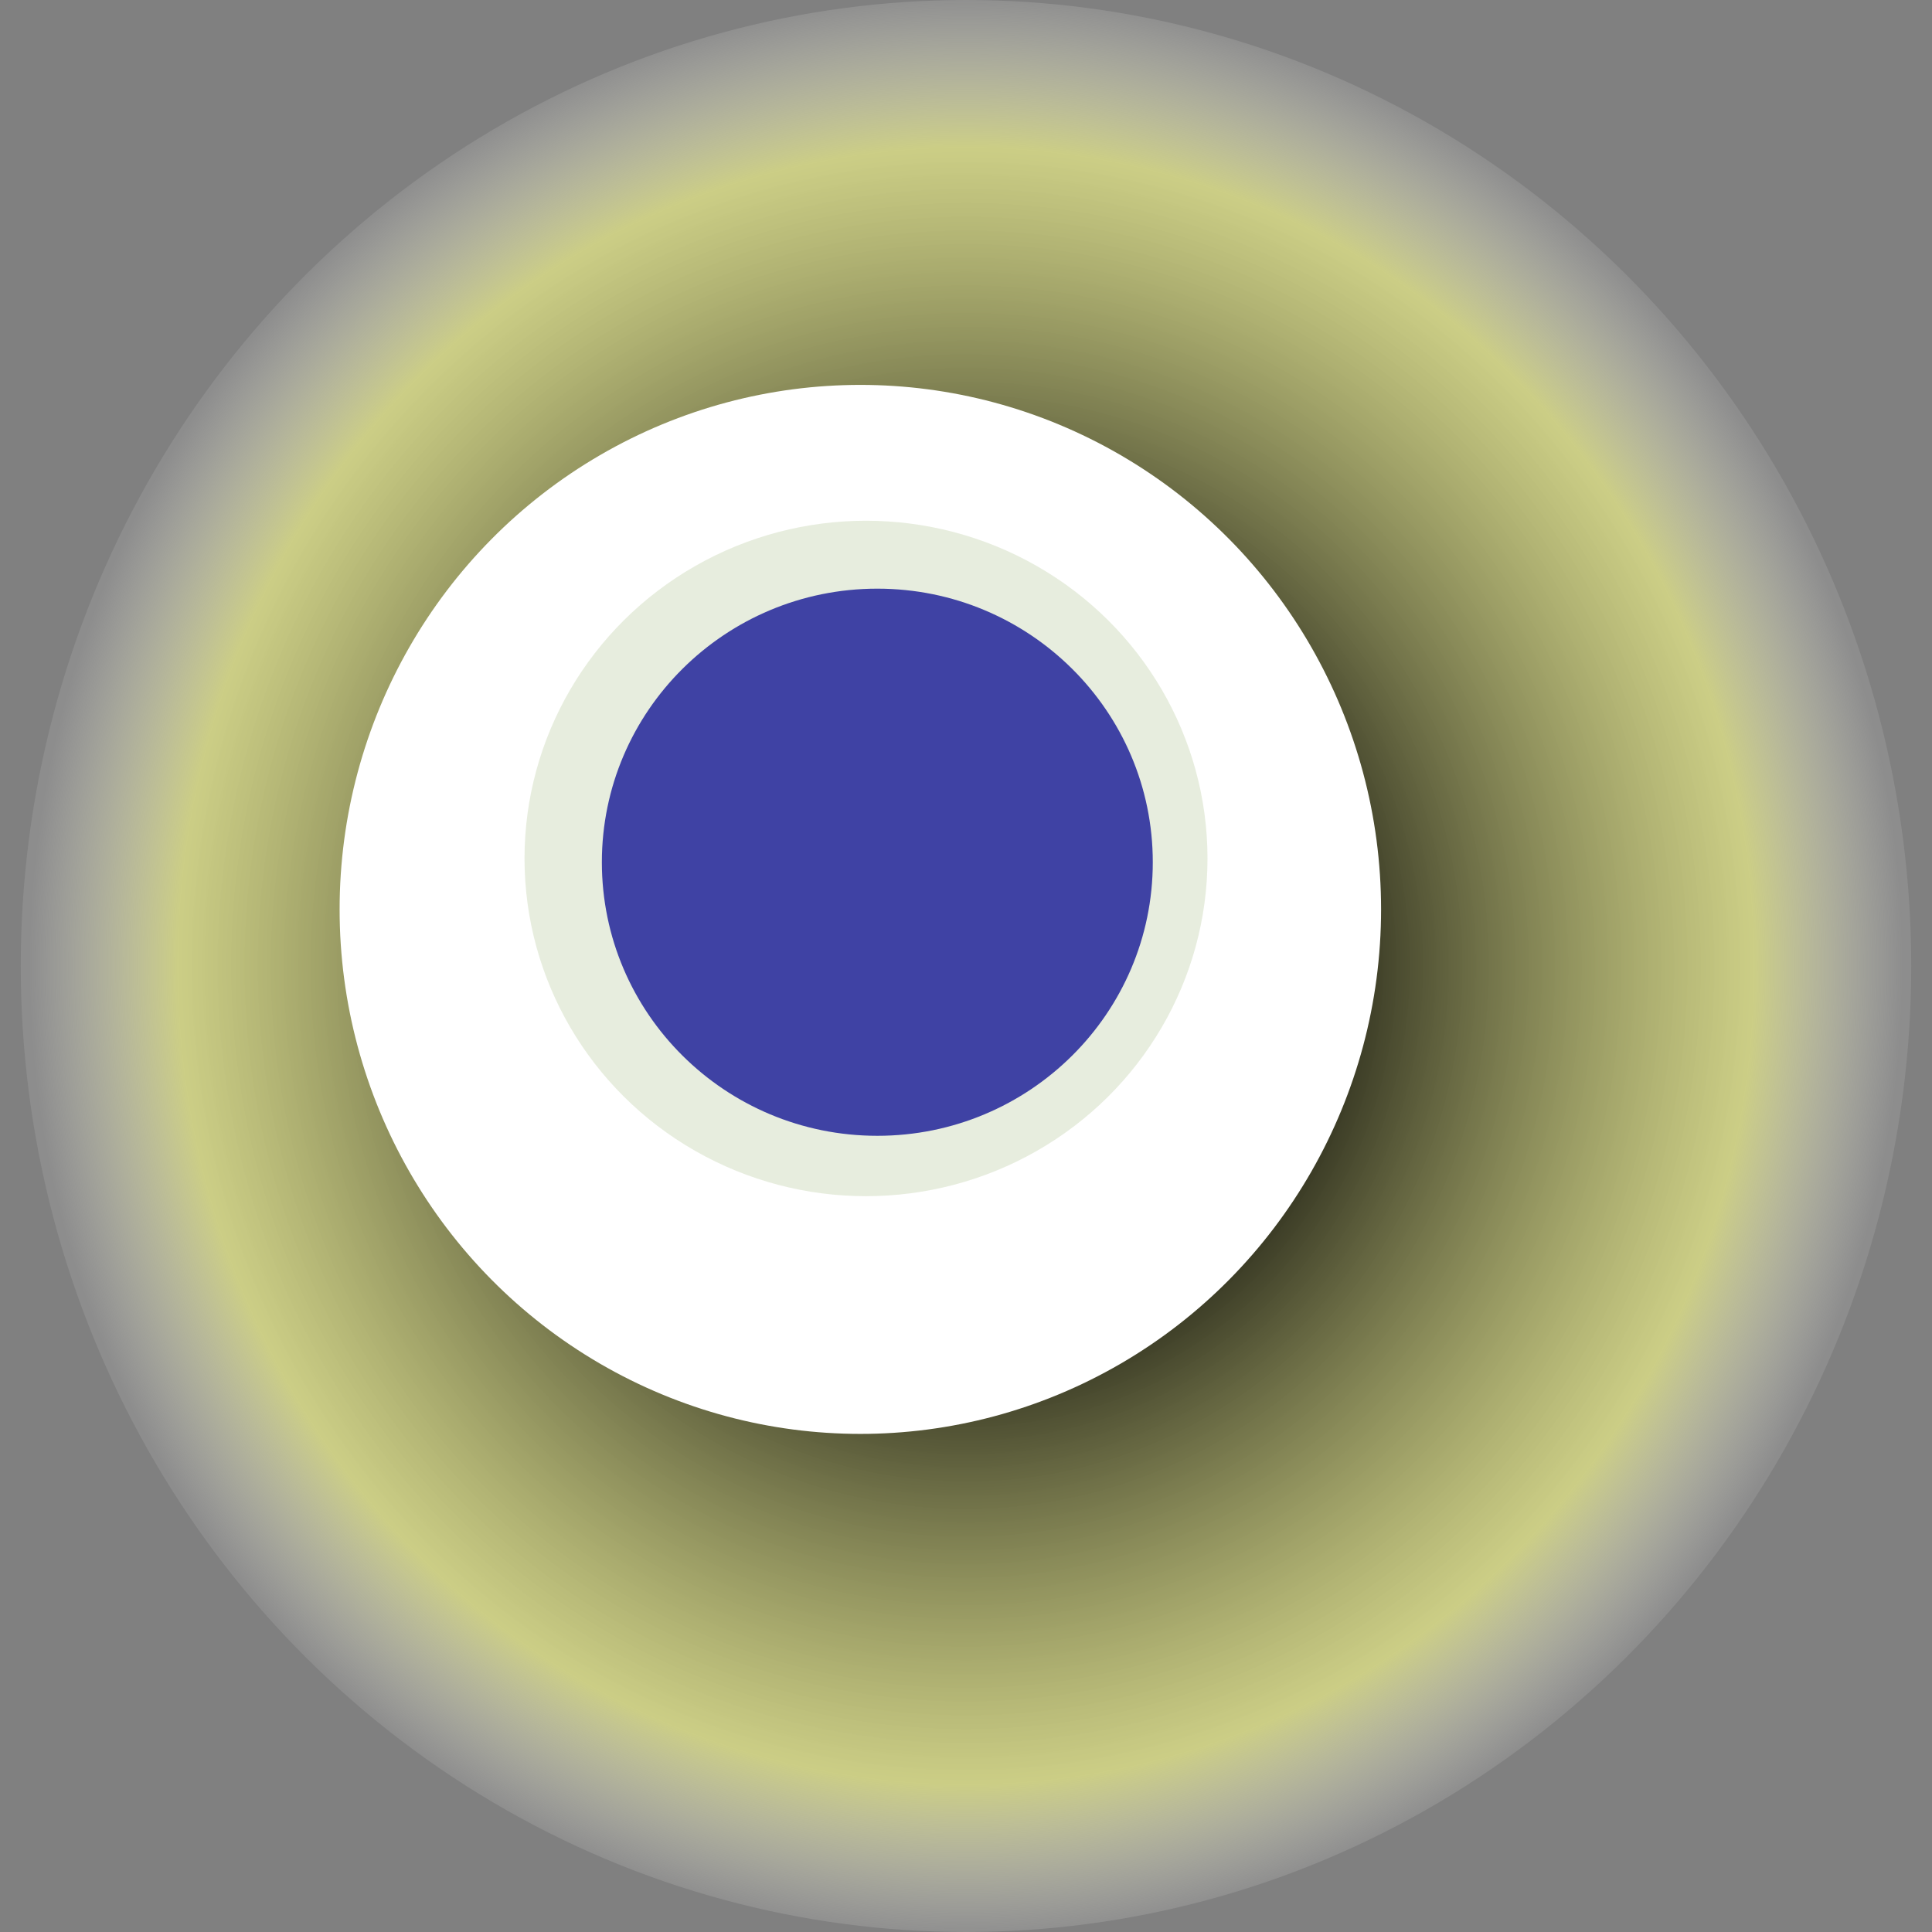
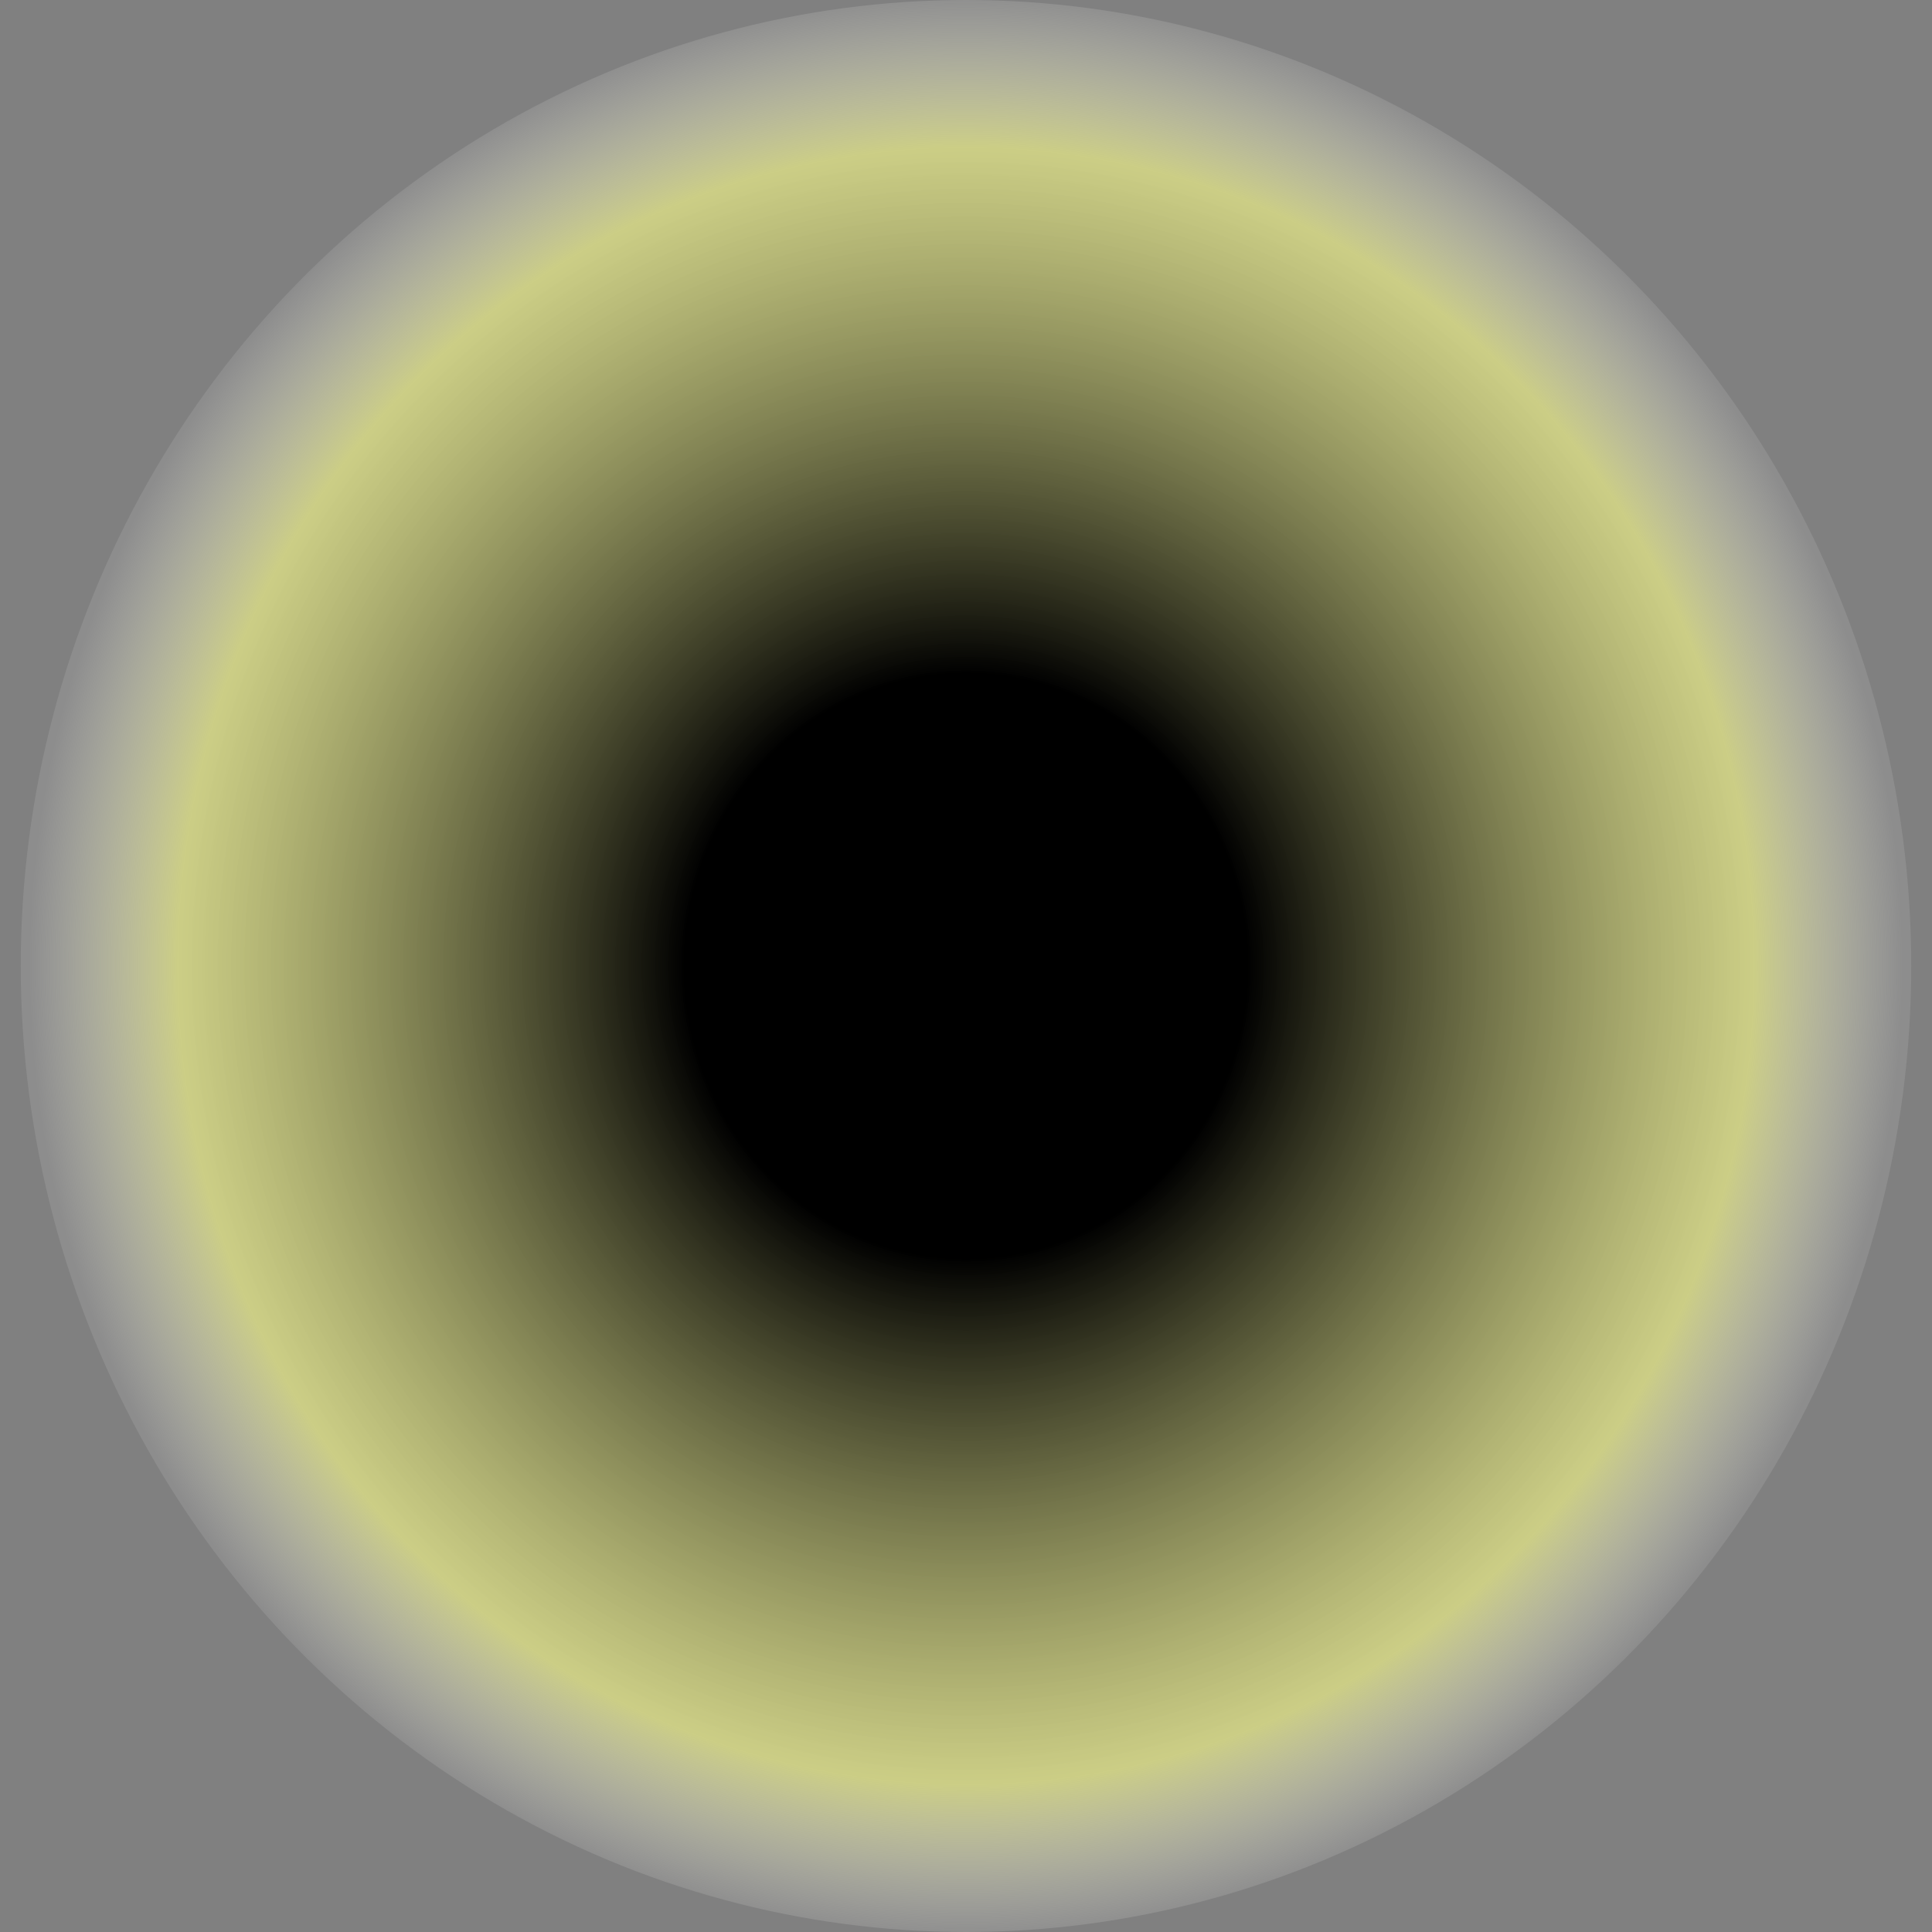
<svg xmlns="http://www.w3.org/2000/svg" width="1024" height="1024">
  <rect width="100%" height="100%" fill="#808080" stroke="none" />
  <g>
    <title>0xe5b52bded527167de8e95bf61ade5abc232c145b</title>
    <ellipse ry="512" rx="501" cy="512" cx="512" fill="url(#e_1_g)" />
-     <ellipse ry="278" rx="276" cy="482" cx="456" fill="#FFF" />
-     <ellipse ry="179" rx="181" cy="455" cx="459" fill="rgba(136,167,94,0.2)" />
-     <ellipse ry="145" rx="146" cy="457" cx="465" fill="rgba(22, 24, 150, 0.8)" />
    <animateTransform attributeName="transform" begin="0s" dur="10s" type="rotate" from="0 512 512" to="360 512 512" repeatCount="indefinite" />
    <defs>
      <radialGradient id="e_1_g">
        <stop offset="30%" stop-color="#000" />
        <stop offset="84%" stop-color="rgba(236,239,136,0.7)" />
        <stop offset="100%" stop-color="rgba(255,255,255,0.1)" />
      </radialGradient>
    </defs>
  </g>
</svg>